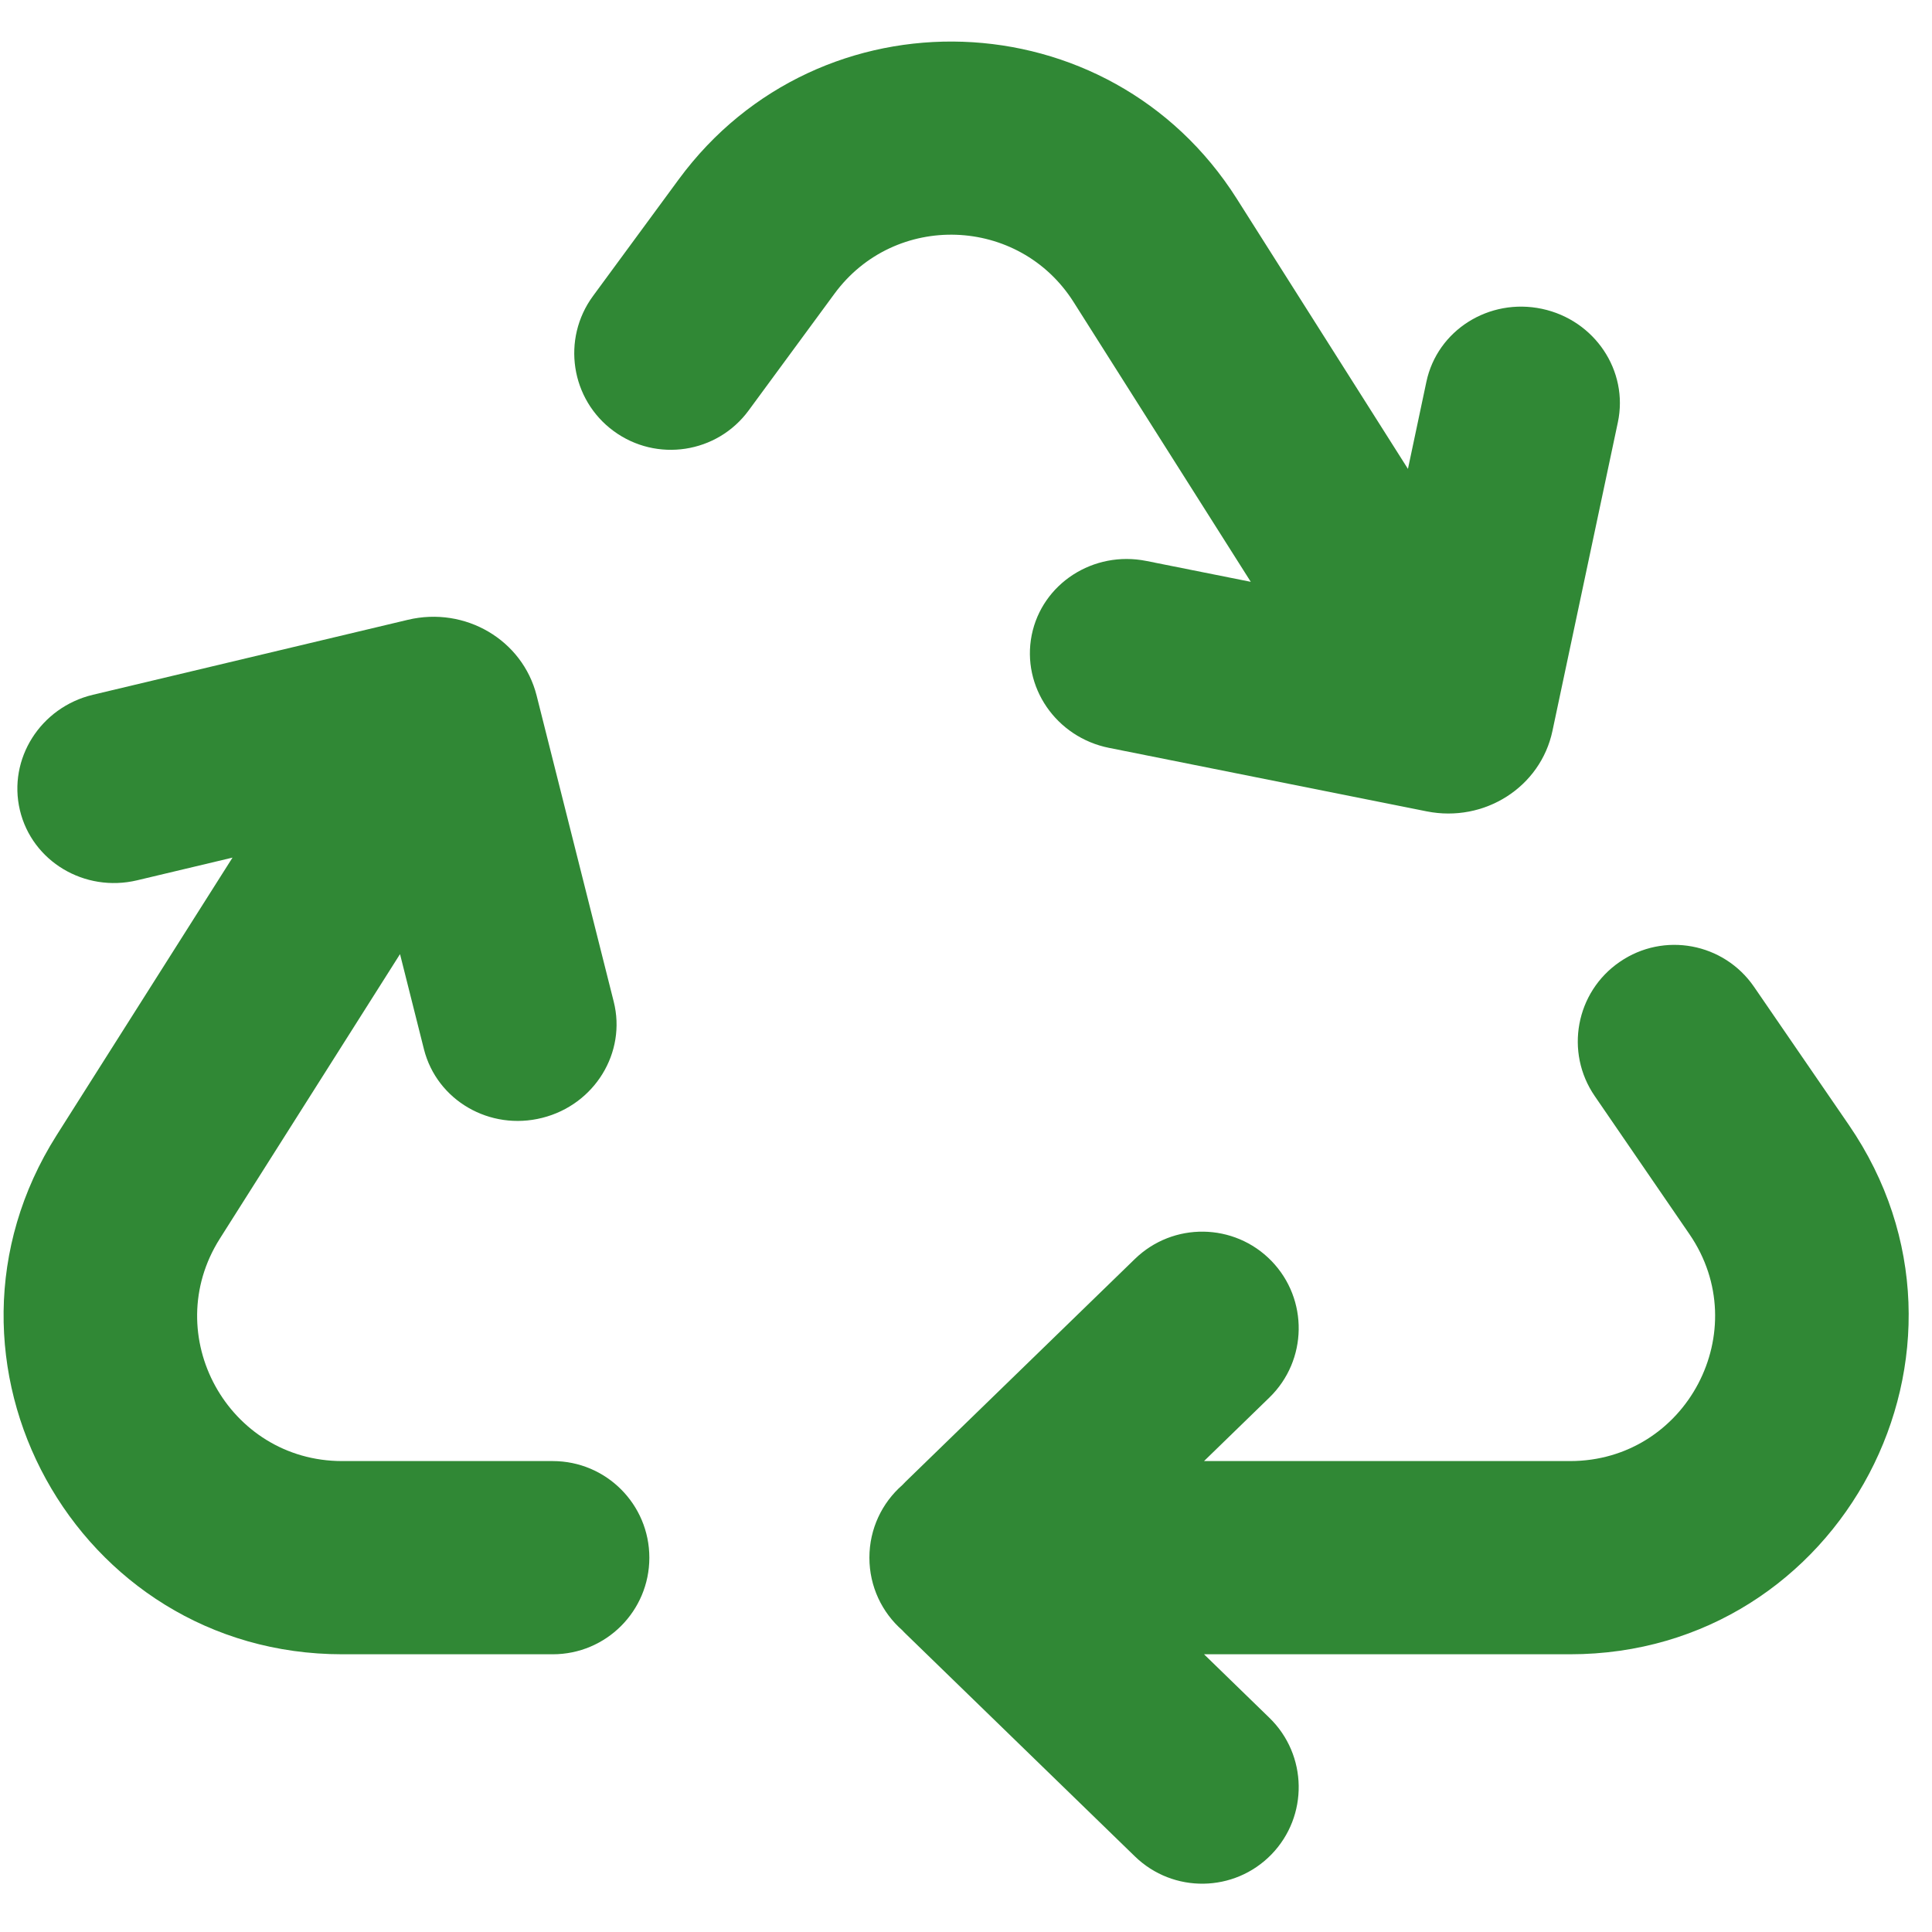
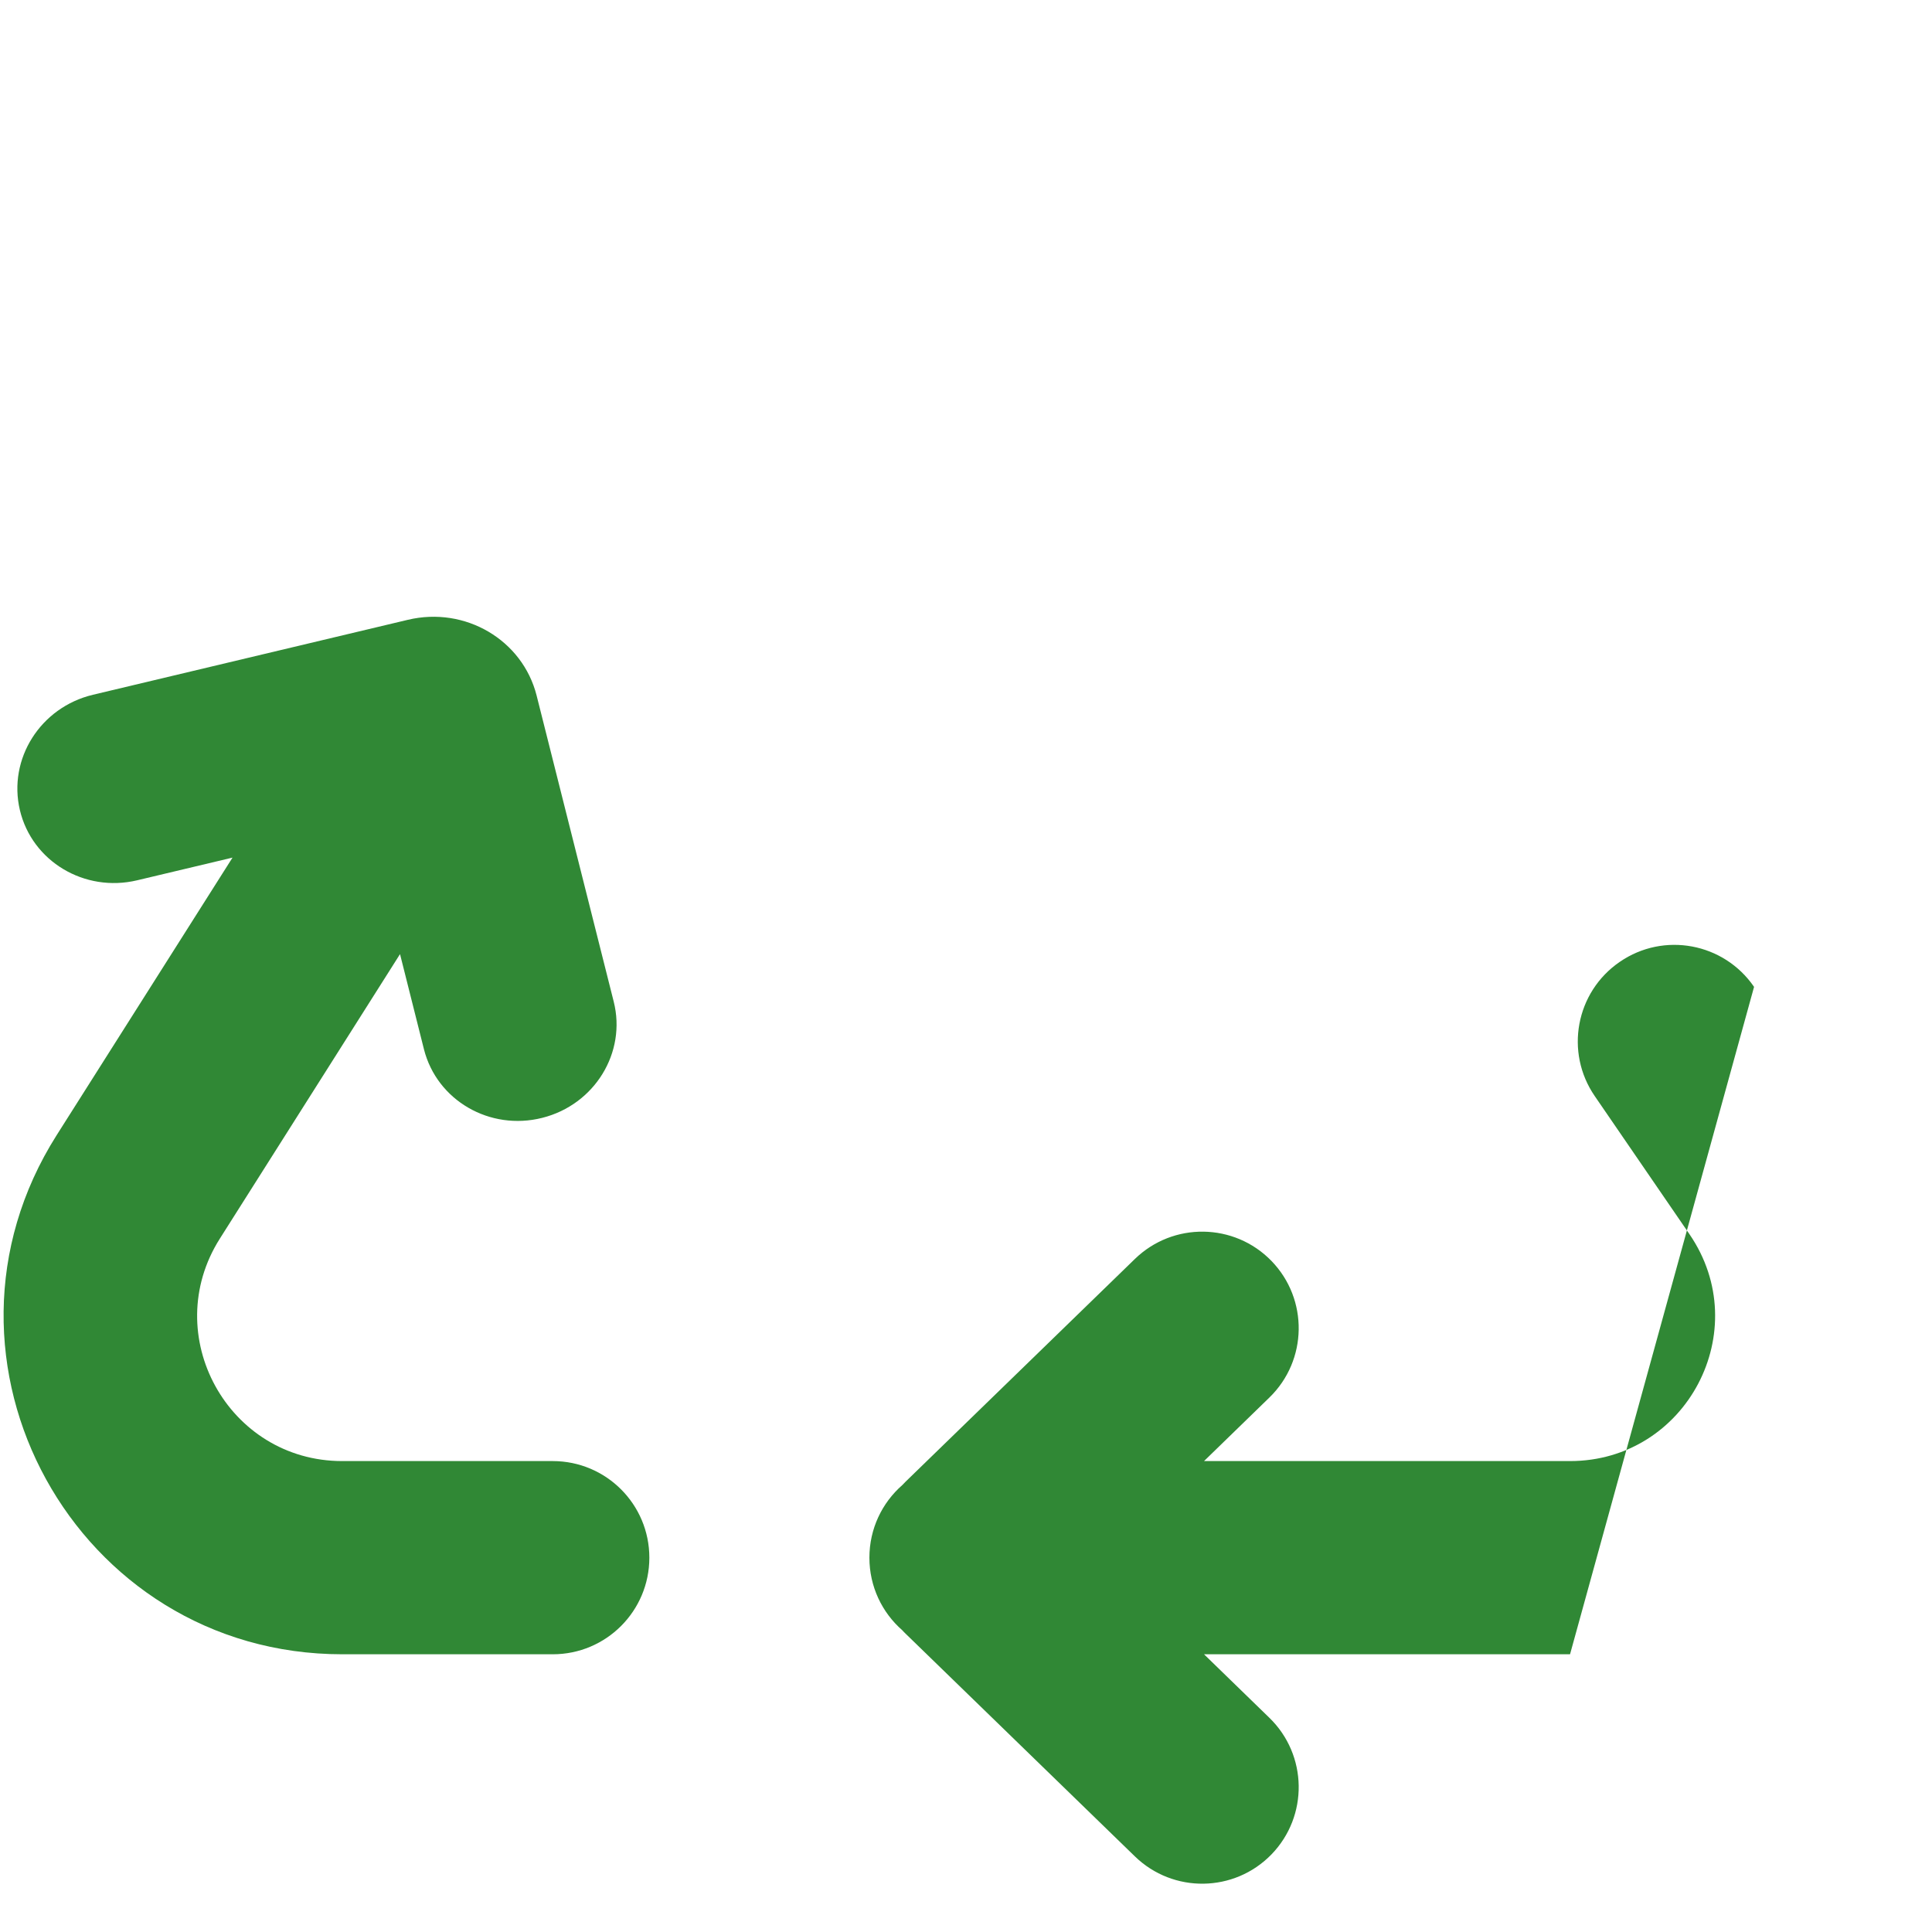
<svg xmlns="http://www.w3.org/2000/svg" width="800px" height="800px" viewBox="0 -0.5 20 20" id="meteor-icon-kit__regular-recycle" fill="none">
  <g id="SVGRepo_bgCarrier" stroke-width="0" />
  <g id="SVGRepo_tracerCarrier" stroke-linecap="round" stroke-linejoin="round" />
  <g id="SVGRepo_iconCarrier">
-     <path d="M8.638 2.541C9.263 1.69 10.549 1.735 11.114 2.627L12.948 5.523L11.867 5.307C11.319 5.197 10.787 5.541 10.68 6.075C10.574 6.61 10.932 7.132 11.481 7.242L14.768 7.899C15.367 8.019 15.948 7.648 16.071 7.066L16.748 3.872C16.861 3.339 16.509 2.813 15.962 2.697C15.414 2.581 14.879 2.919 14.766 3.452L14.575 4.354L12.803 1.557C11.485 -0.524 8.486 -0.628 7.026 1.357L6.139 2.564C5.812 3.009 5.907 3.635 6.352 3.962C6.797 4.289 7.423 4.194 7.75 3.749L8.638 2.541z" fill="#308835" />
    <path d="M2.407 8.378L1.419 8.613C0.875 8.742 0.332 8.417 0.206 7.887C0.08 7.356 0.419 6.821 0.963 6.692L4.223 5.916C4.816 5.775 5.409 6.124 5.555 6.7L6.353 9.868C6.487 10.397 6.155 10.936 5.613 11.072C5.07 11.209 4.523 10.891 4.389 10.363L4.141 9.377L2.276 12.322C1.643 13.321 2.361 14.625 3.543 14.625H5.722C6.275 14.625 6.722 15.073 6.722 15.625C6.722 16.177 6.275 16.625 5.722 16.625H3.543C0.784 16.625 -0.89 13.583 0.586 11.252L2.407 8.378z" fill="#308835" />
-     <path d="M13.141 13.967C13.537 13.582 13.546 12.949 13.162 12.553C12.777 12.157 12.144 12.148 11.748 12.533L9.377 14.836C9.364 14.849 9.352 14.861 9.34 14.874C9.131 15.057 9 15.326 9 15.625C9 15.924 9.131 16.193 9.34 16.376C9.352 16.389 9.364 16.402 9.377 16.414L11.748 18.717C12.144 19.102 12.777 19.093 13.162 18.697C13.546 18.301 13.537 17.668 13.141 17.283L12.464 16.625H16.253C19.069 16.625 20.732 13.467 19.139 11.145L18.158 9.716C17.845 9.26 17.223 9.144 16.768 9.457C16.312 9.769 16.196 10.392 16.509 10.847L17.489 12.276C18.172 13.272 17.46 14.625 16.253 14.625H12.464L13.141 13.967z" fill="#308835" />
+     <path d="M13.141 13.967C13.537 13.582 13.546 12.949 13.162 12.553C12.777 12.157 12.144 12.148 11.748 12.533L9.377 14.836C9.364 14.849 9.352 14.861 9.34 14.874C9.131 15.057 9 15.326 9 15.625C9 15.924 9.131 16.193 9.34 16.376C9.352 16.389 9.364 16.402 9.377 16.414L11.748 18.717C12.144 19.102 12.777 19.093 13.162 18.697C13.546 18.301 13.537 17.668 13.141 17.283L12.464 16.625H16.253L18.158 9.716C17.845 9.26 17.223 9.144 16.768 9.457C16.312 9.769 16.196 10.392 16.509 10.847L17.489 12.276C18.172 13.272 17.46 14.625 16.253 14.625H12.464L13.141 13.967z" fill="#308835" />
  </g>
</svg>